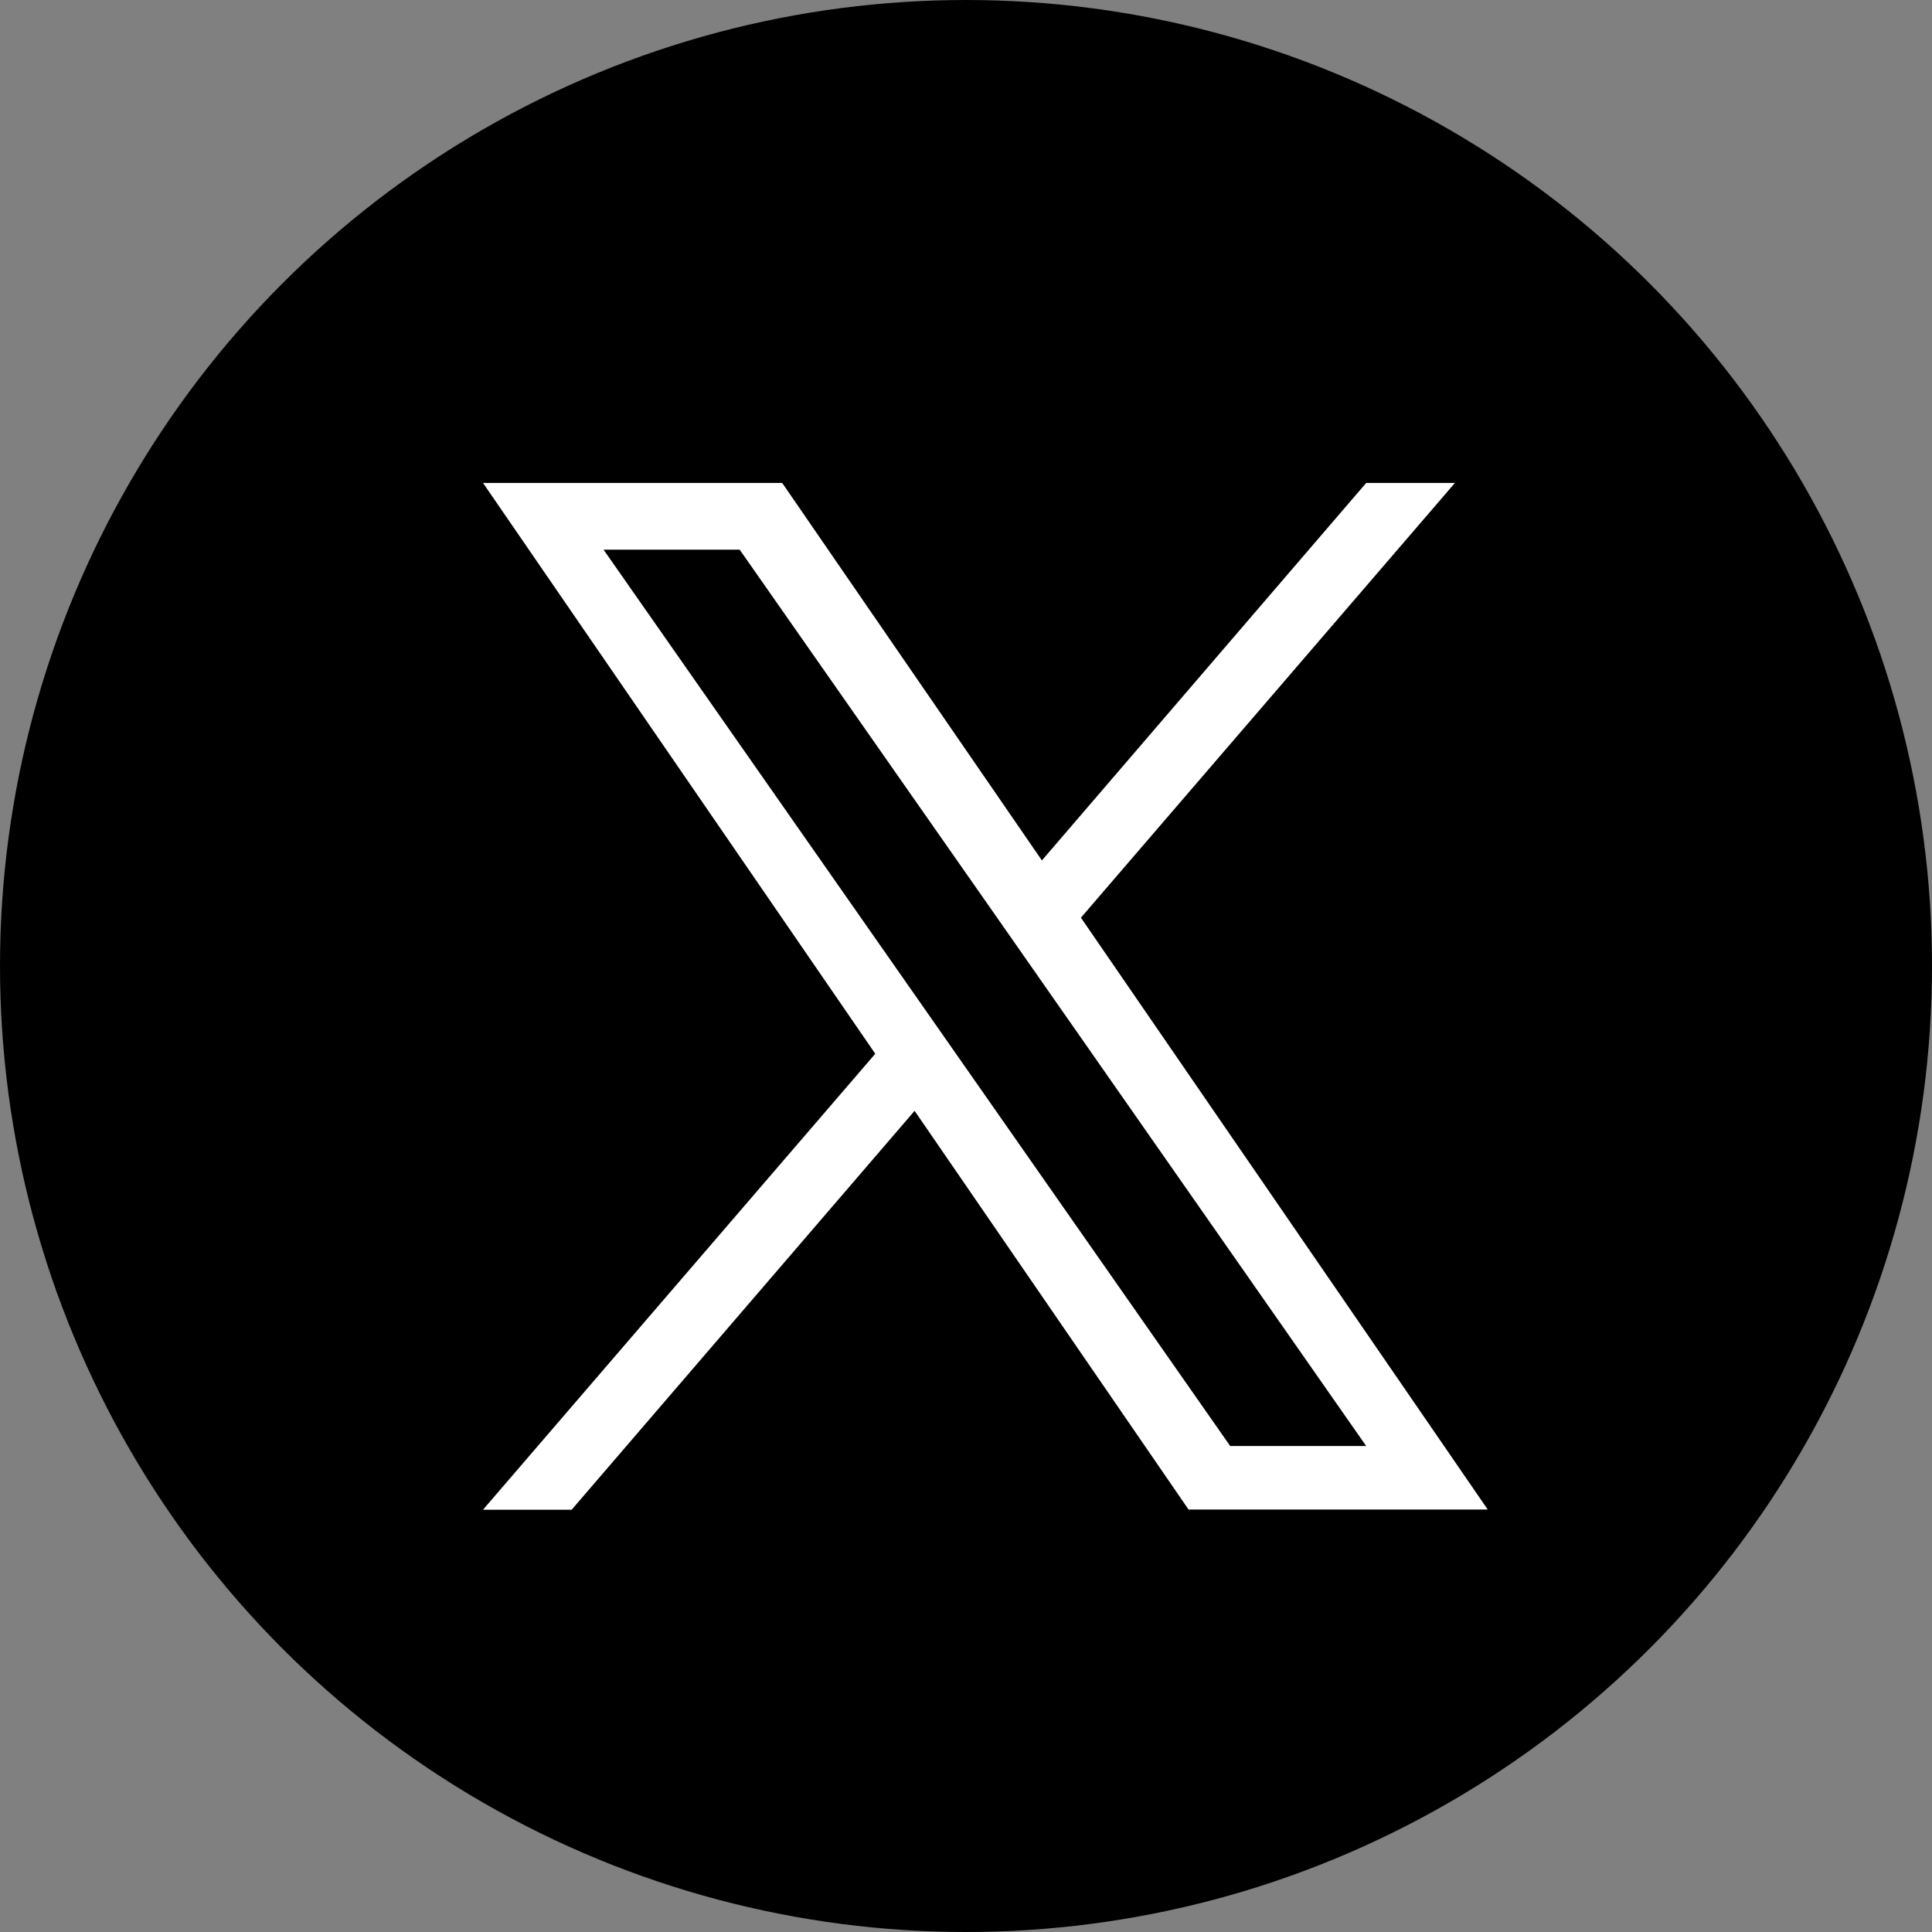
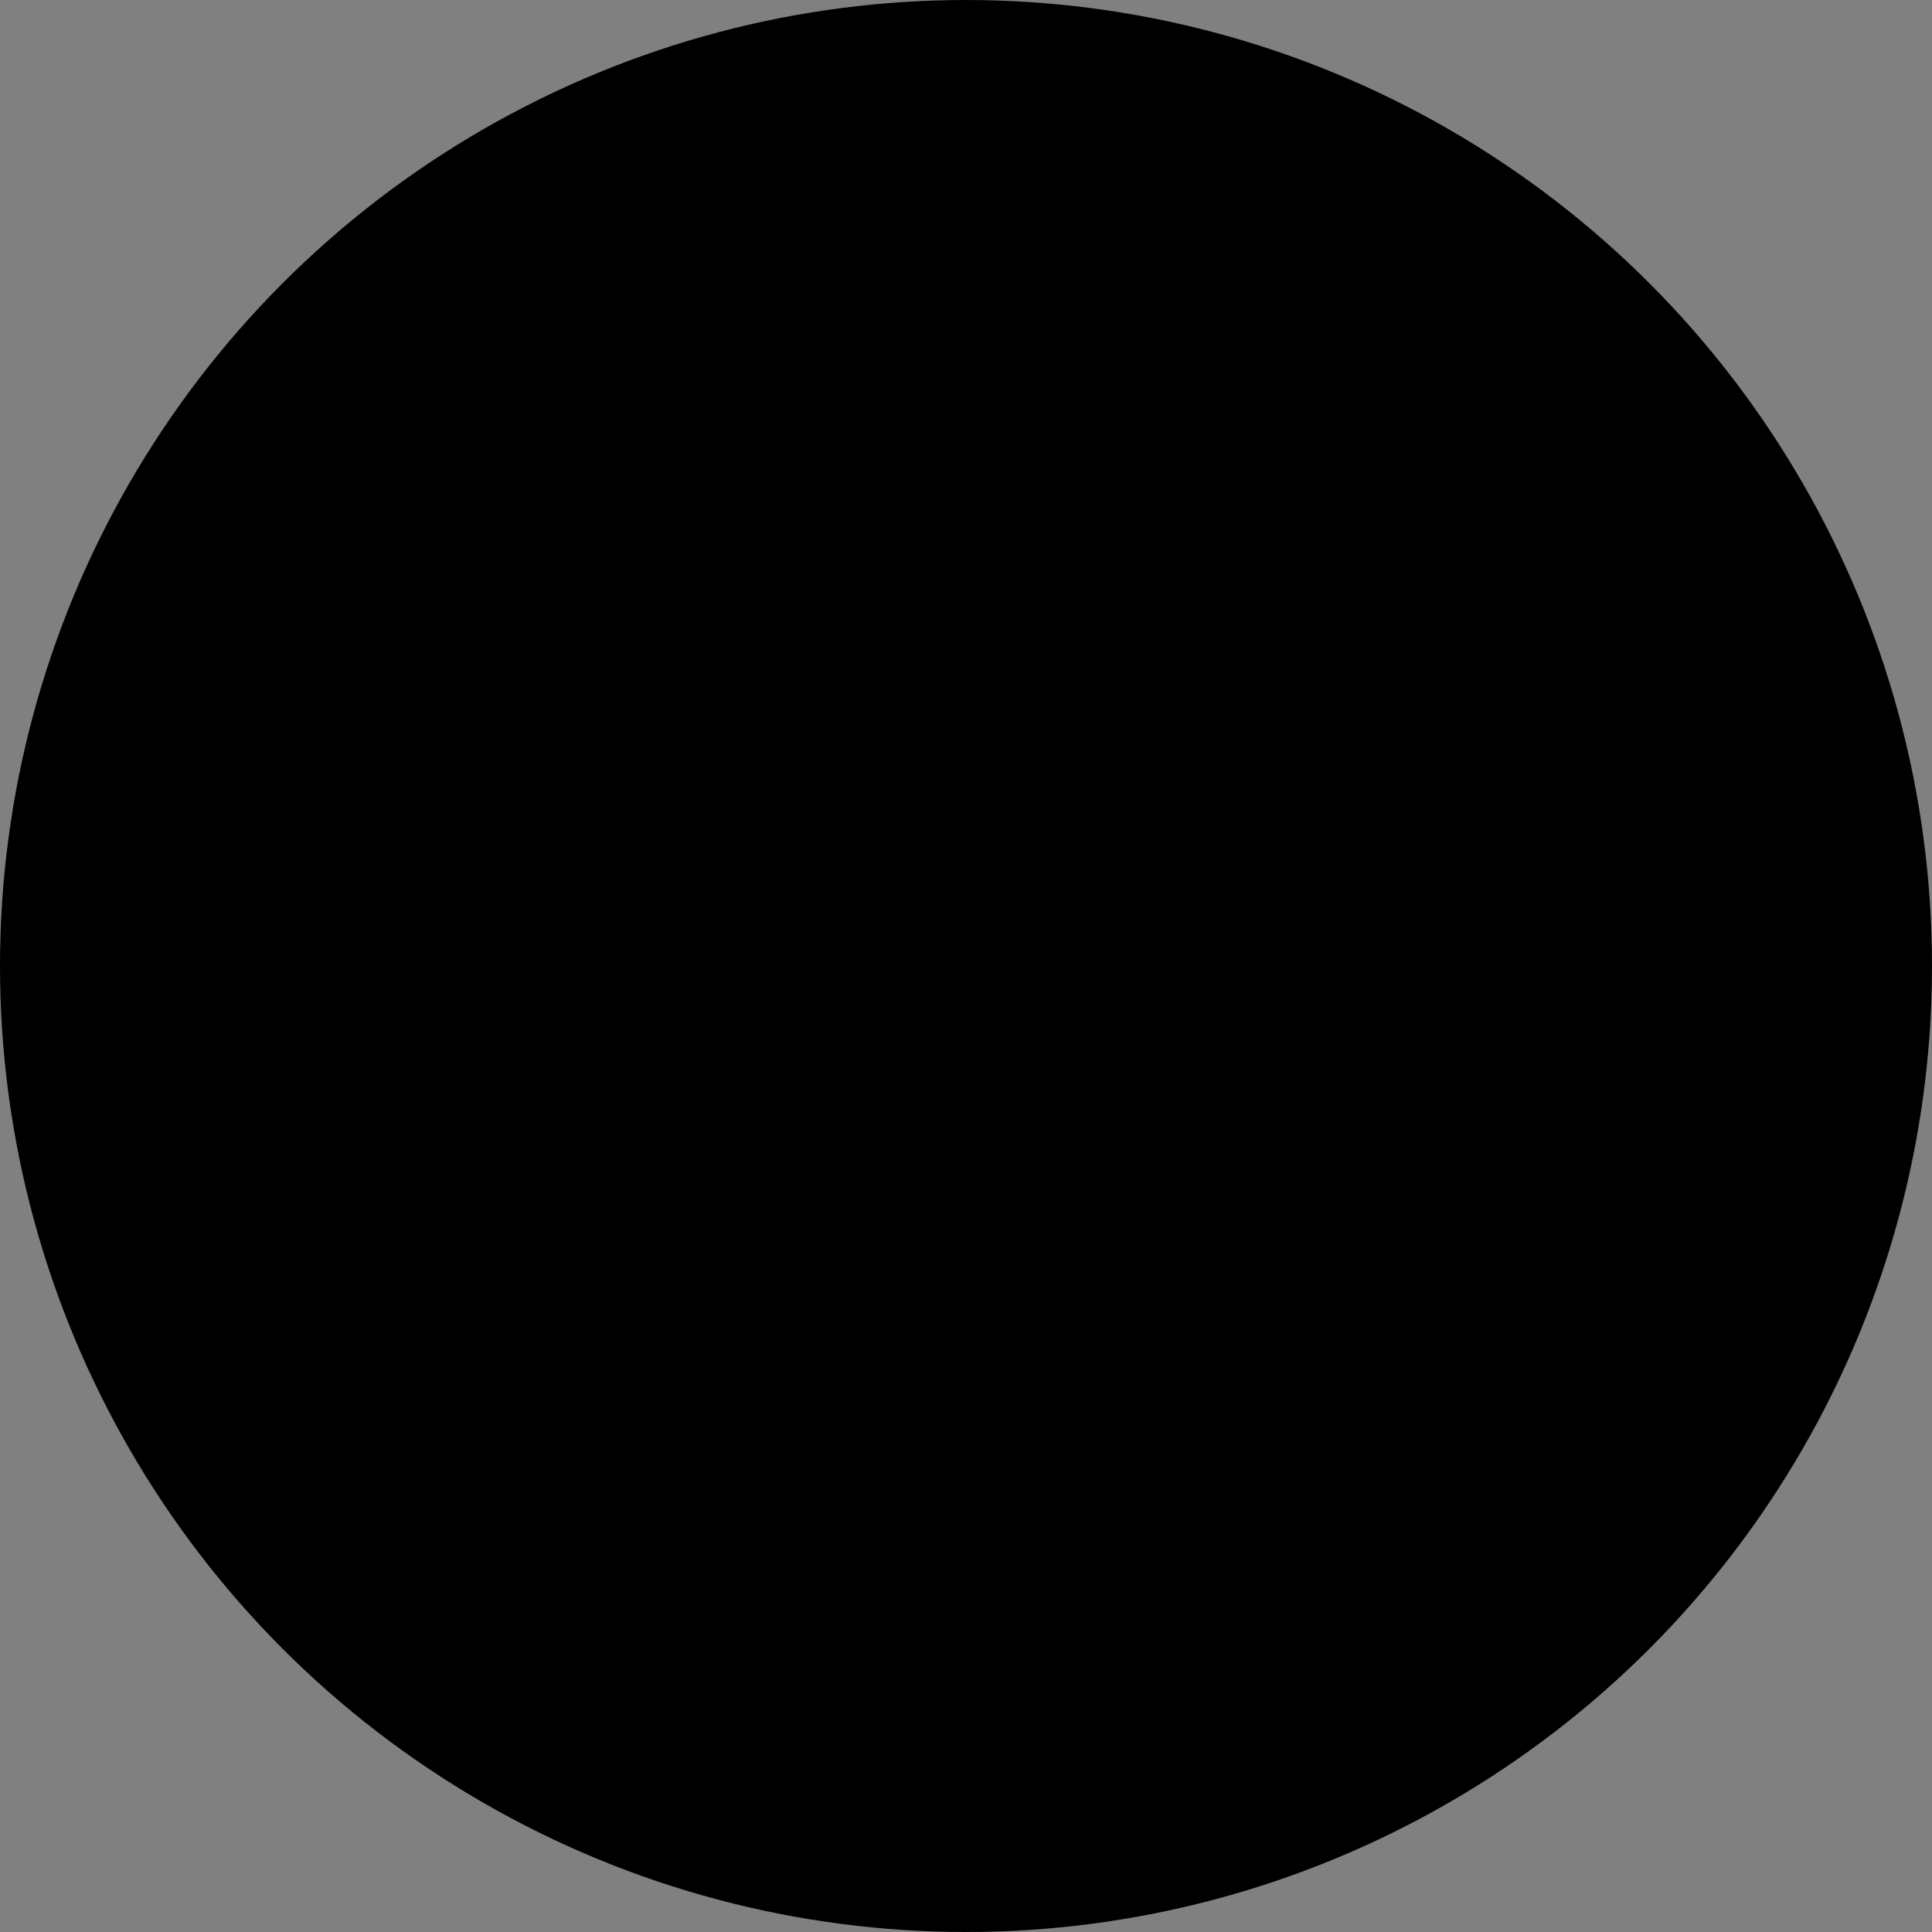
<svg xmlns="http://www.w3.org/2000/svg" width="28" height="28">
  <rect width="100%" height="100%" fill="#808080" stroke="none" />
  <g transform="translate(-.871 -1.561)">
    <circle cx="14" cy="14" r="14" transform="translate(.871 1.561)" />
-     <path d="M16.537 14.86l5.42-6.3h-1.286l-4.7 5.471-3.764-5.471H7.871l5.685 8.273-5.685 6.608h1.285l4.97-5.781 3.97 5.778h4.336l-5.896-8.578zm-1.76 2.046l-.576-.824-4.583-6.555h1.973l3.7 5.29.576.824 4.804 6.877H18.7l-3.923-5.612z" fill="#fff" />
  </g>
</svg>